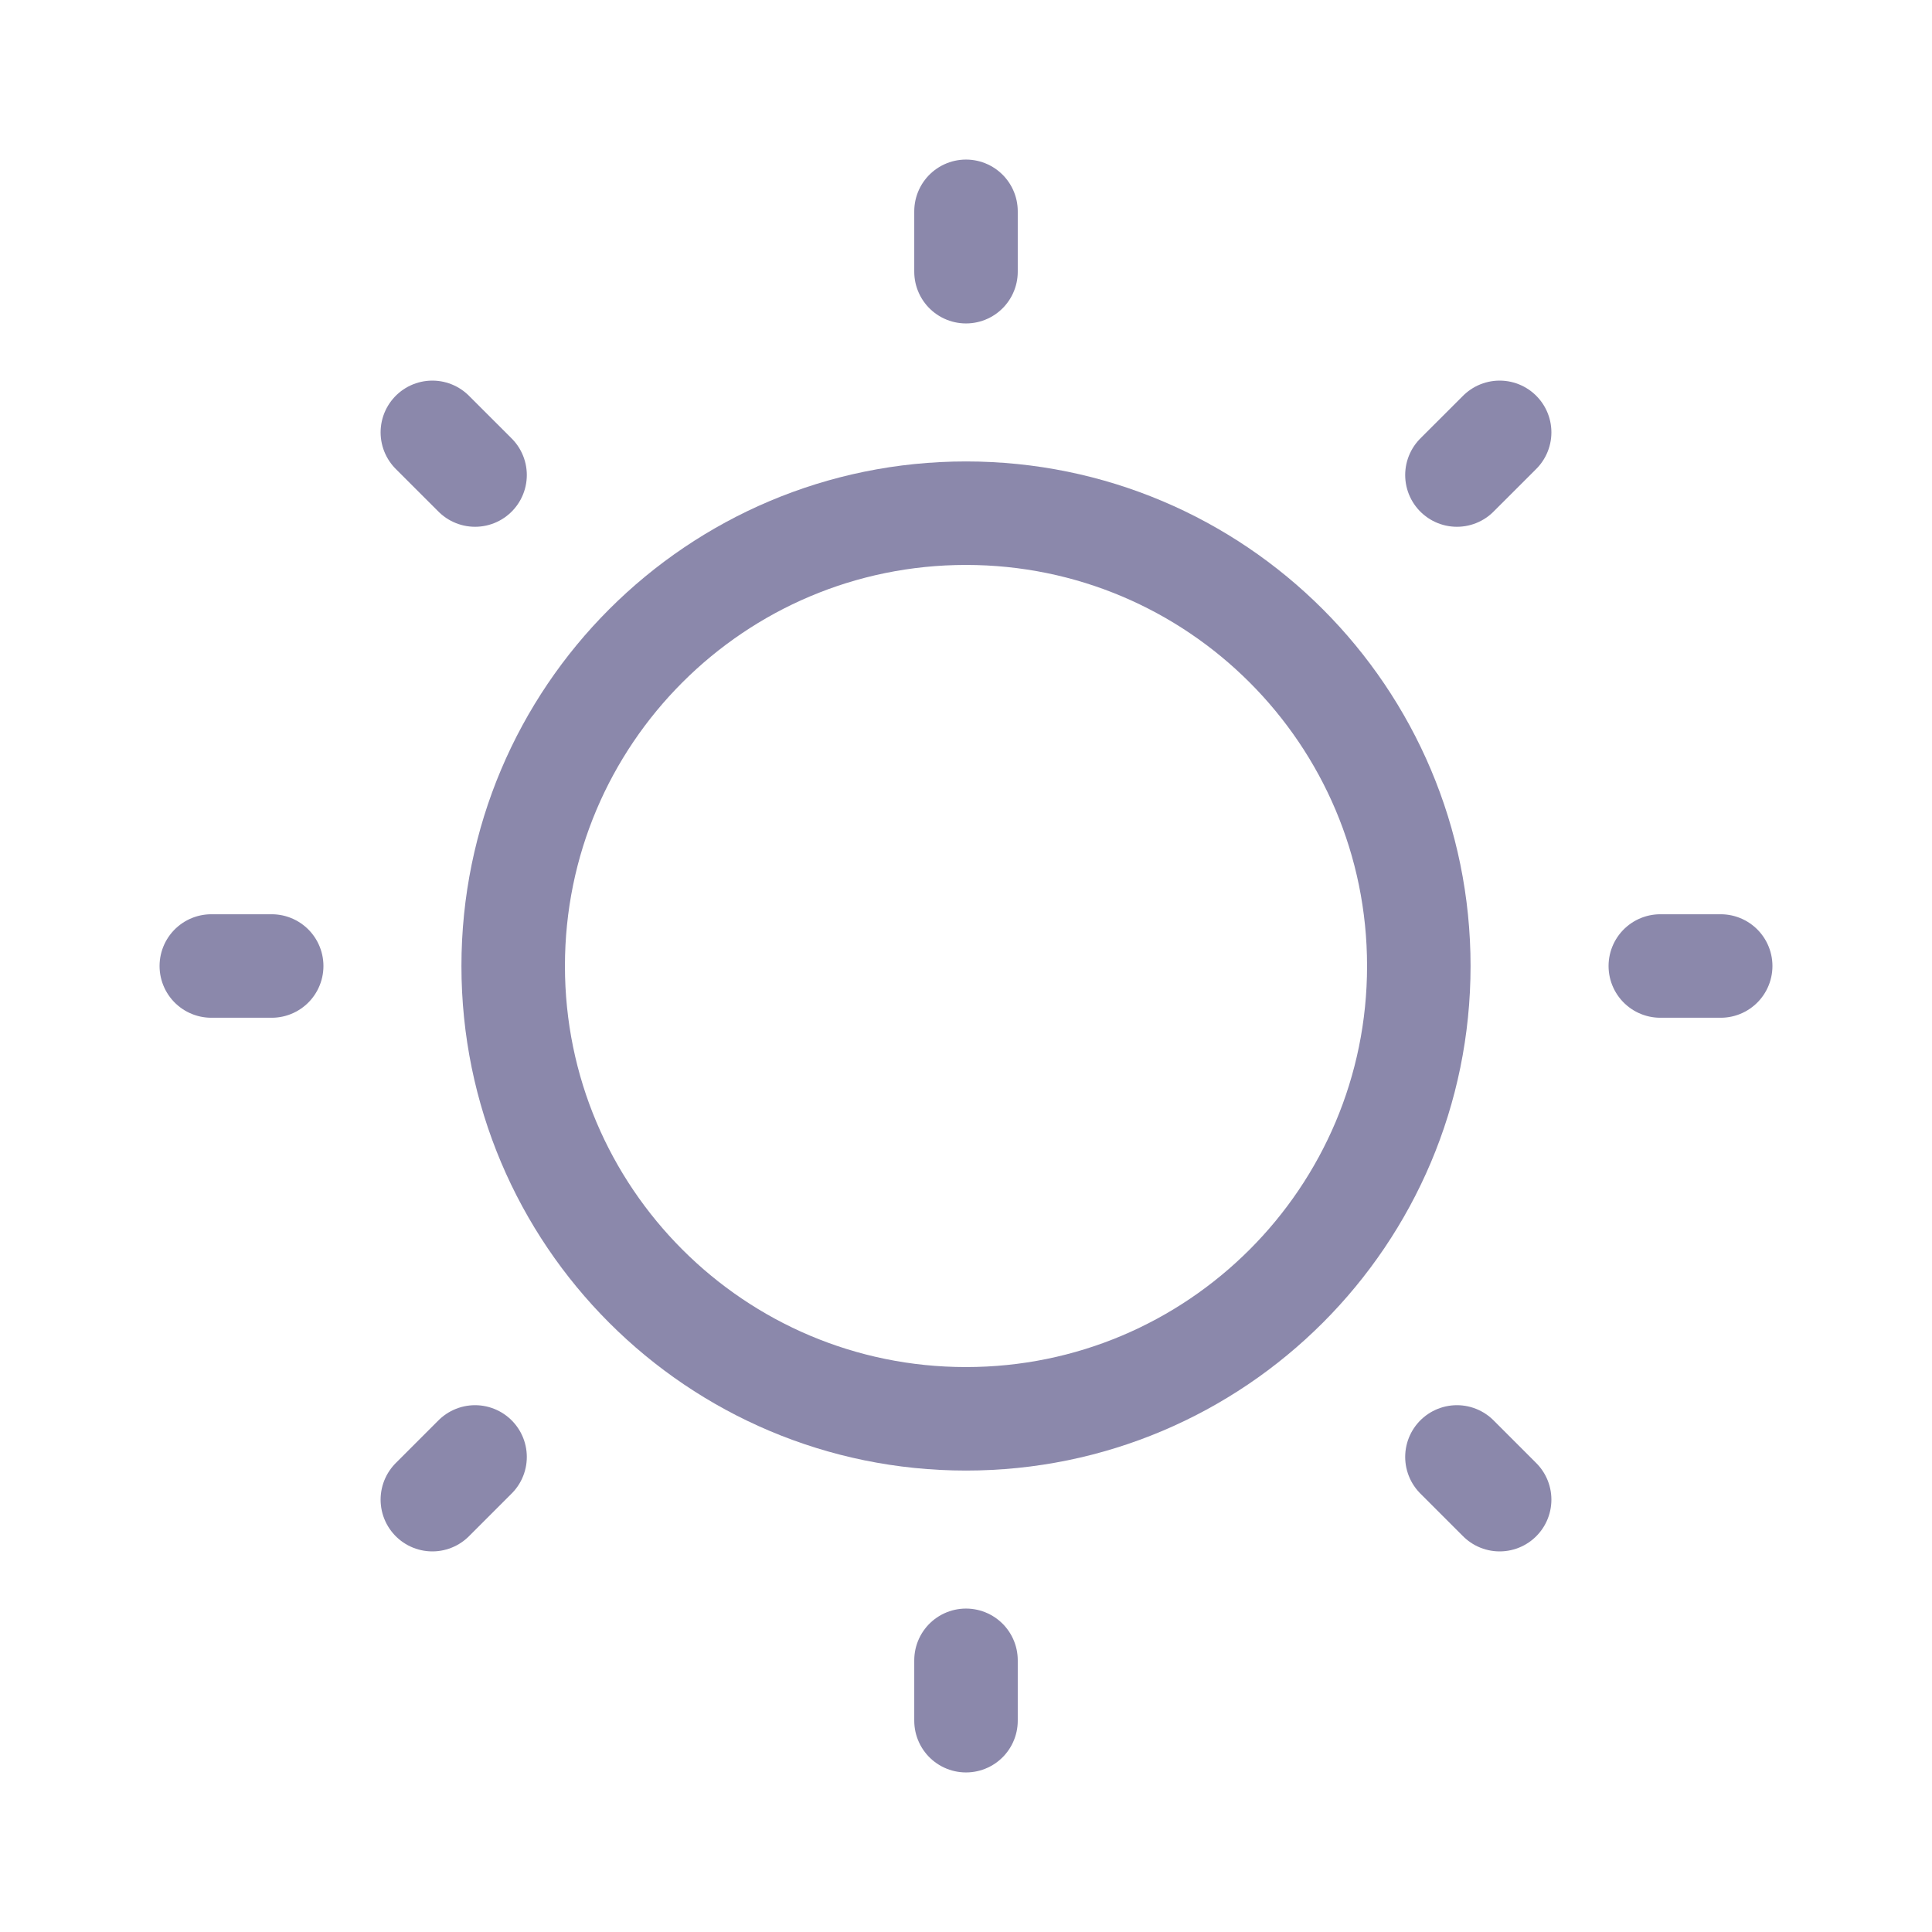
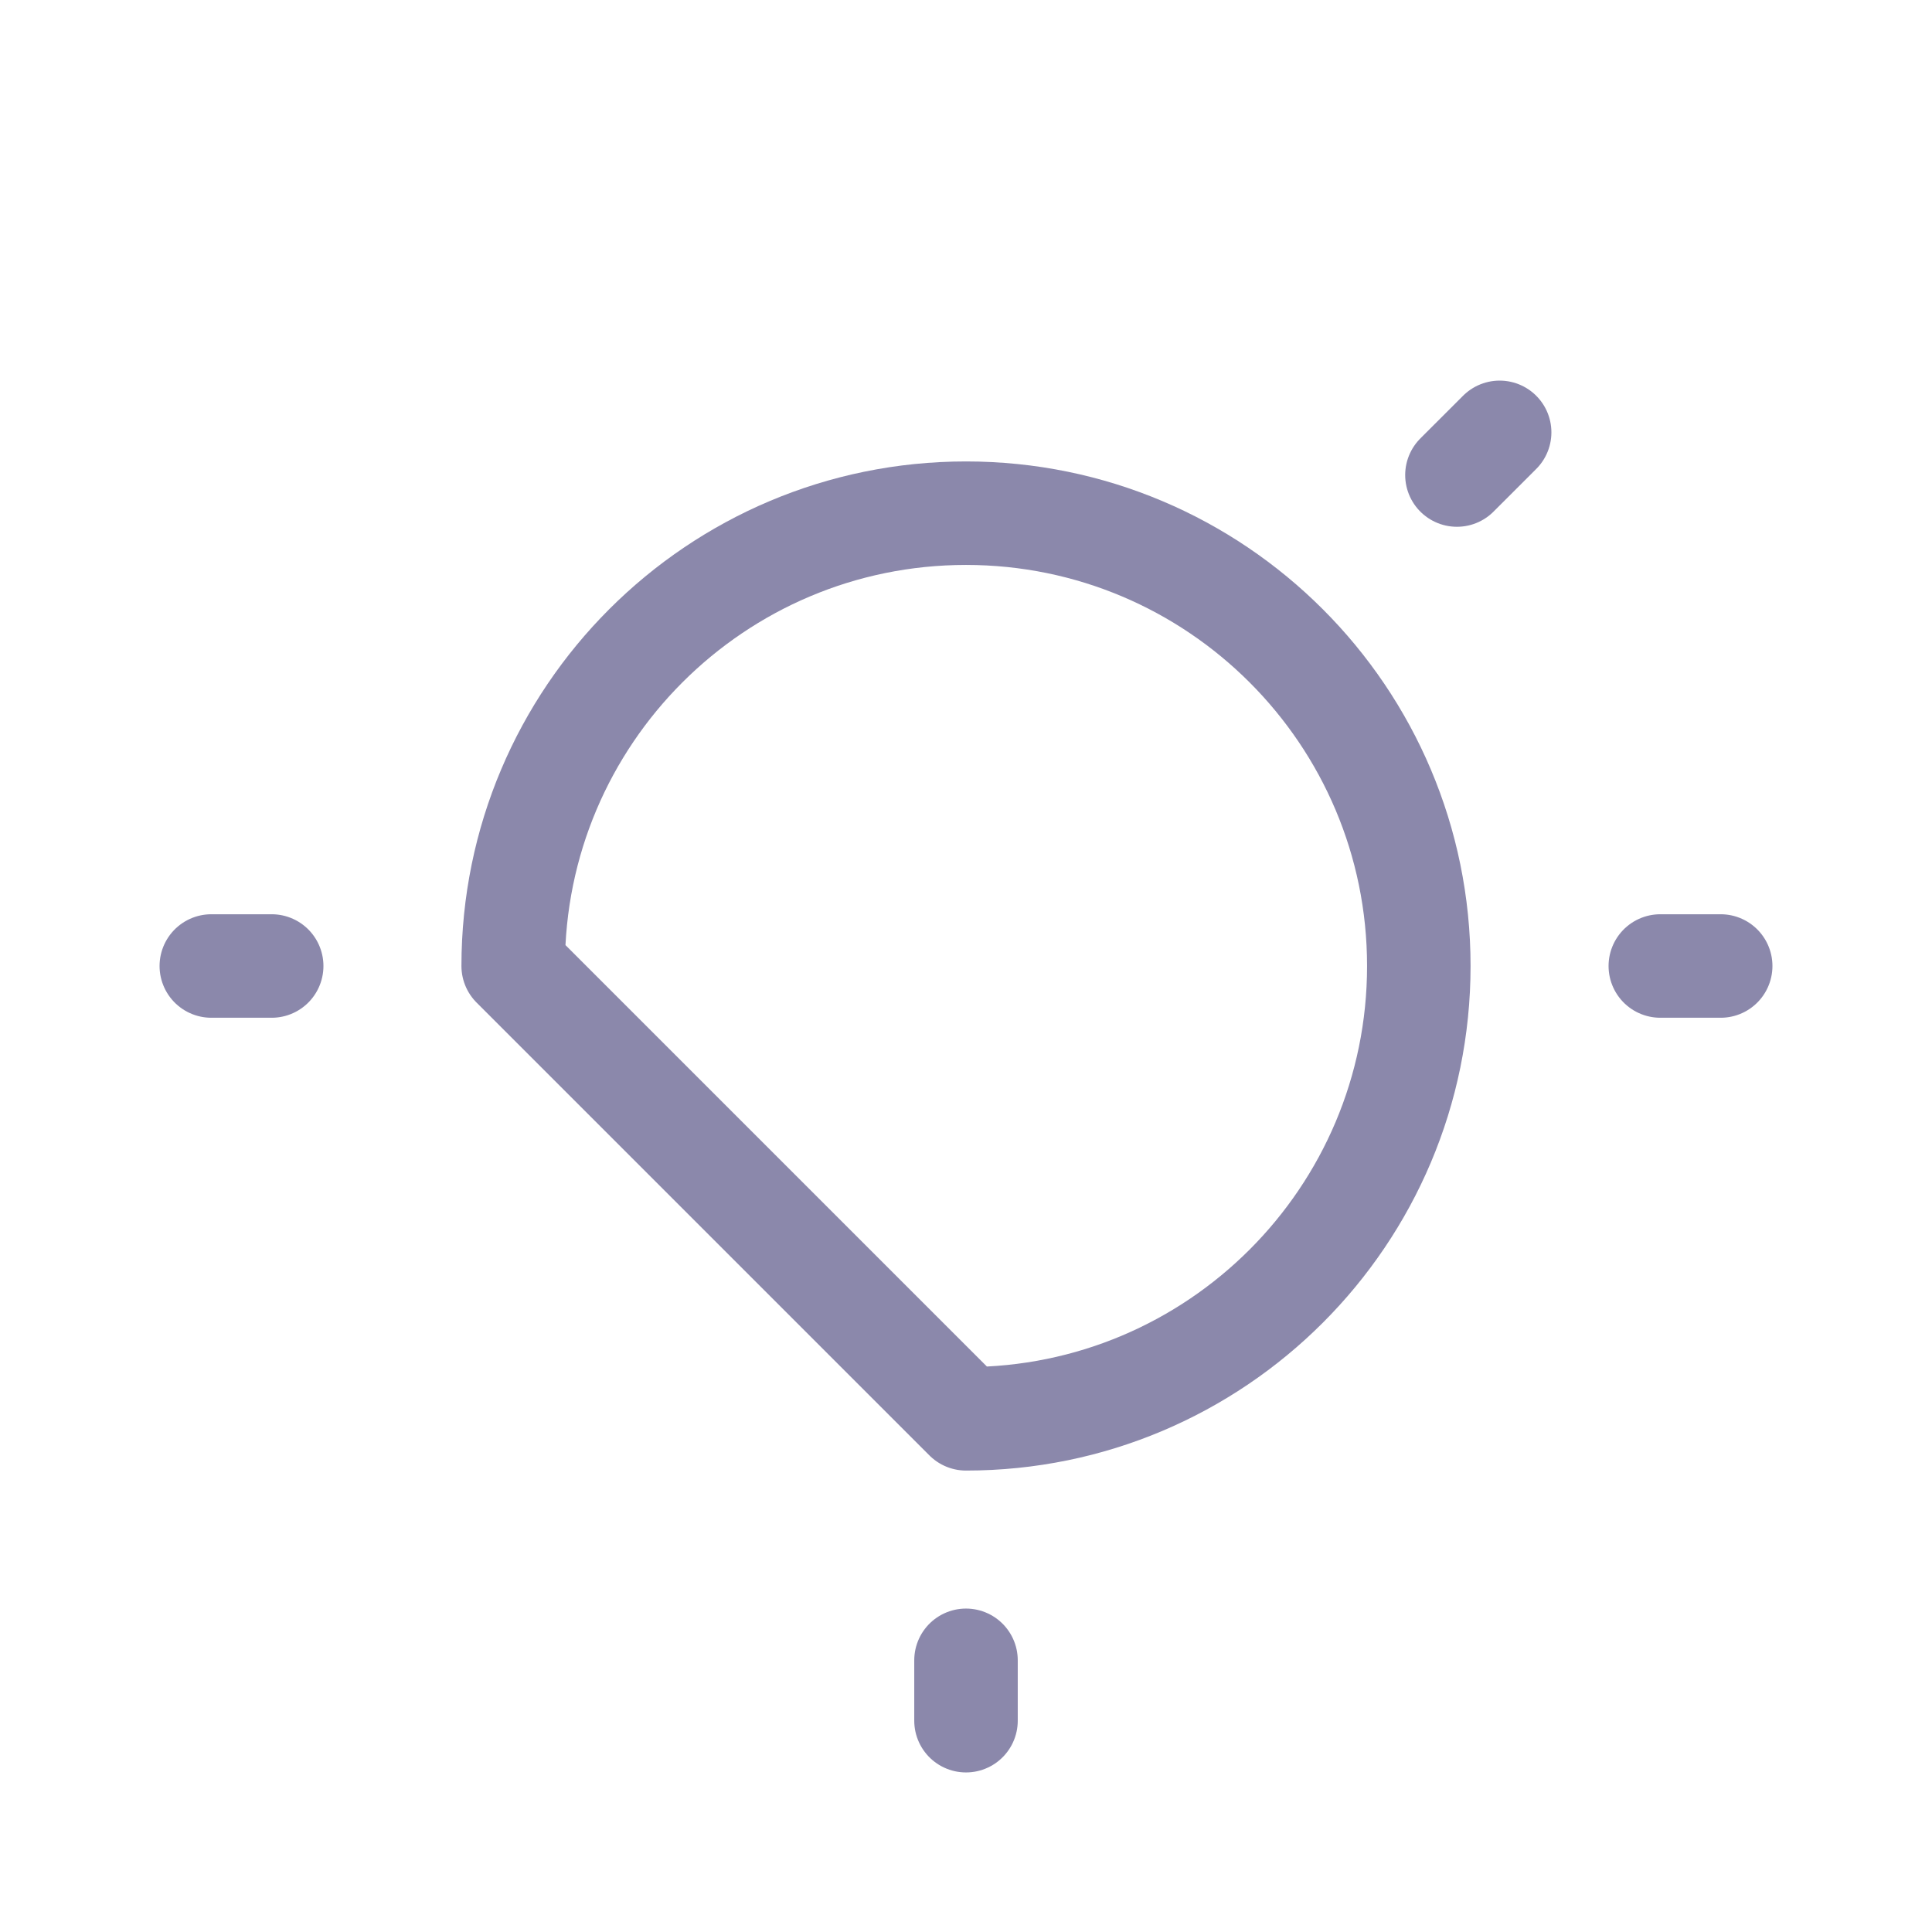
<svg xmlns="http://www.w3.org/2000/svg" width="56" height="56" viewBox="0 0 56 56" fill="none">
-   <path d="M28 41.125C35.249 41.125 41.125 35.249 41.125 28C41.125 20.751 35.249 14.875 28 14.875C20.751 14.875 14.875 20.751 14.875 28C14.875 35.249 20.751 41.125 28 41.125Z" stroke="#8B88AB" stroke-width="3" stroke-linecap="round" stroke-linejoin="round" />
-   <path d="M28 7.875V6.125" stroke="#8B88AB" stroke-width="3" stroke-linecap="round" stroke-linejoin="round" />
-   <path d="M13.77 13.769L12.532 12.532" stroke="#8B88AB" stroke-width="3" stroke-linecap="round" stroke-linejoin="round" />
+   <path d="M28 41.125C35.249 41.125 41.125 35.249 41.125 28C41.125 20.751 35.249 14.875 28 14.875C20.751 14.875 14.875 20.751 14.875 28Z" stroke="#8B88AB" stroke-width="3" stroke-linecap="round" stroke-linejoin="round" />
  <path d="M7.875 28H6.125" stroke="#8B88AB" stroke-width="3" stroke-linecap="round" stroke-linejoin="round" />
-   <path d="M13.77 42.23L12.532 43.468" stroke="#8B88AB" stroke-width="3" stroke-linecap="round" stroke-linejoin="round" />
  <path d="M28 48.125V49.875" stroke="#8B88AB" stroke-width="3" stroke-linecap="round" stroke-linejoin="round" />
-   <path d="M42.23 42.23L43.468 43.468" stroke="#8B88AB" stroke-width="3" stroke-linecap="round" stroke-linejoin="round" />
  <path d="M48.125 28H49.875" stroke="#8B88AB" stroke-width="3" stroke-linecap="round" stroke-linejoin="round" />
  <path d="M42.23 13.769L43.468 12.532" stroke="#8B88AB" stroke-width="3" stroke-linecap="round" stroke-linejoin="round" />
</svg>